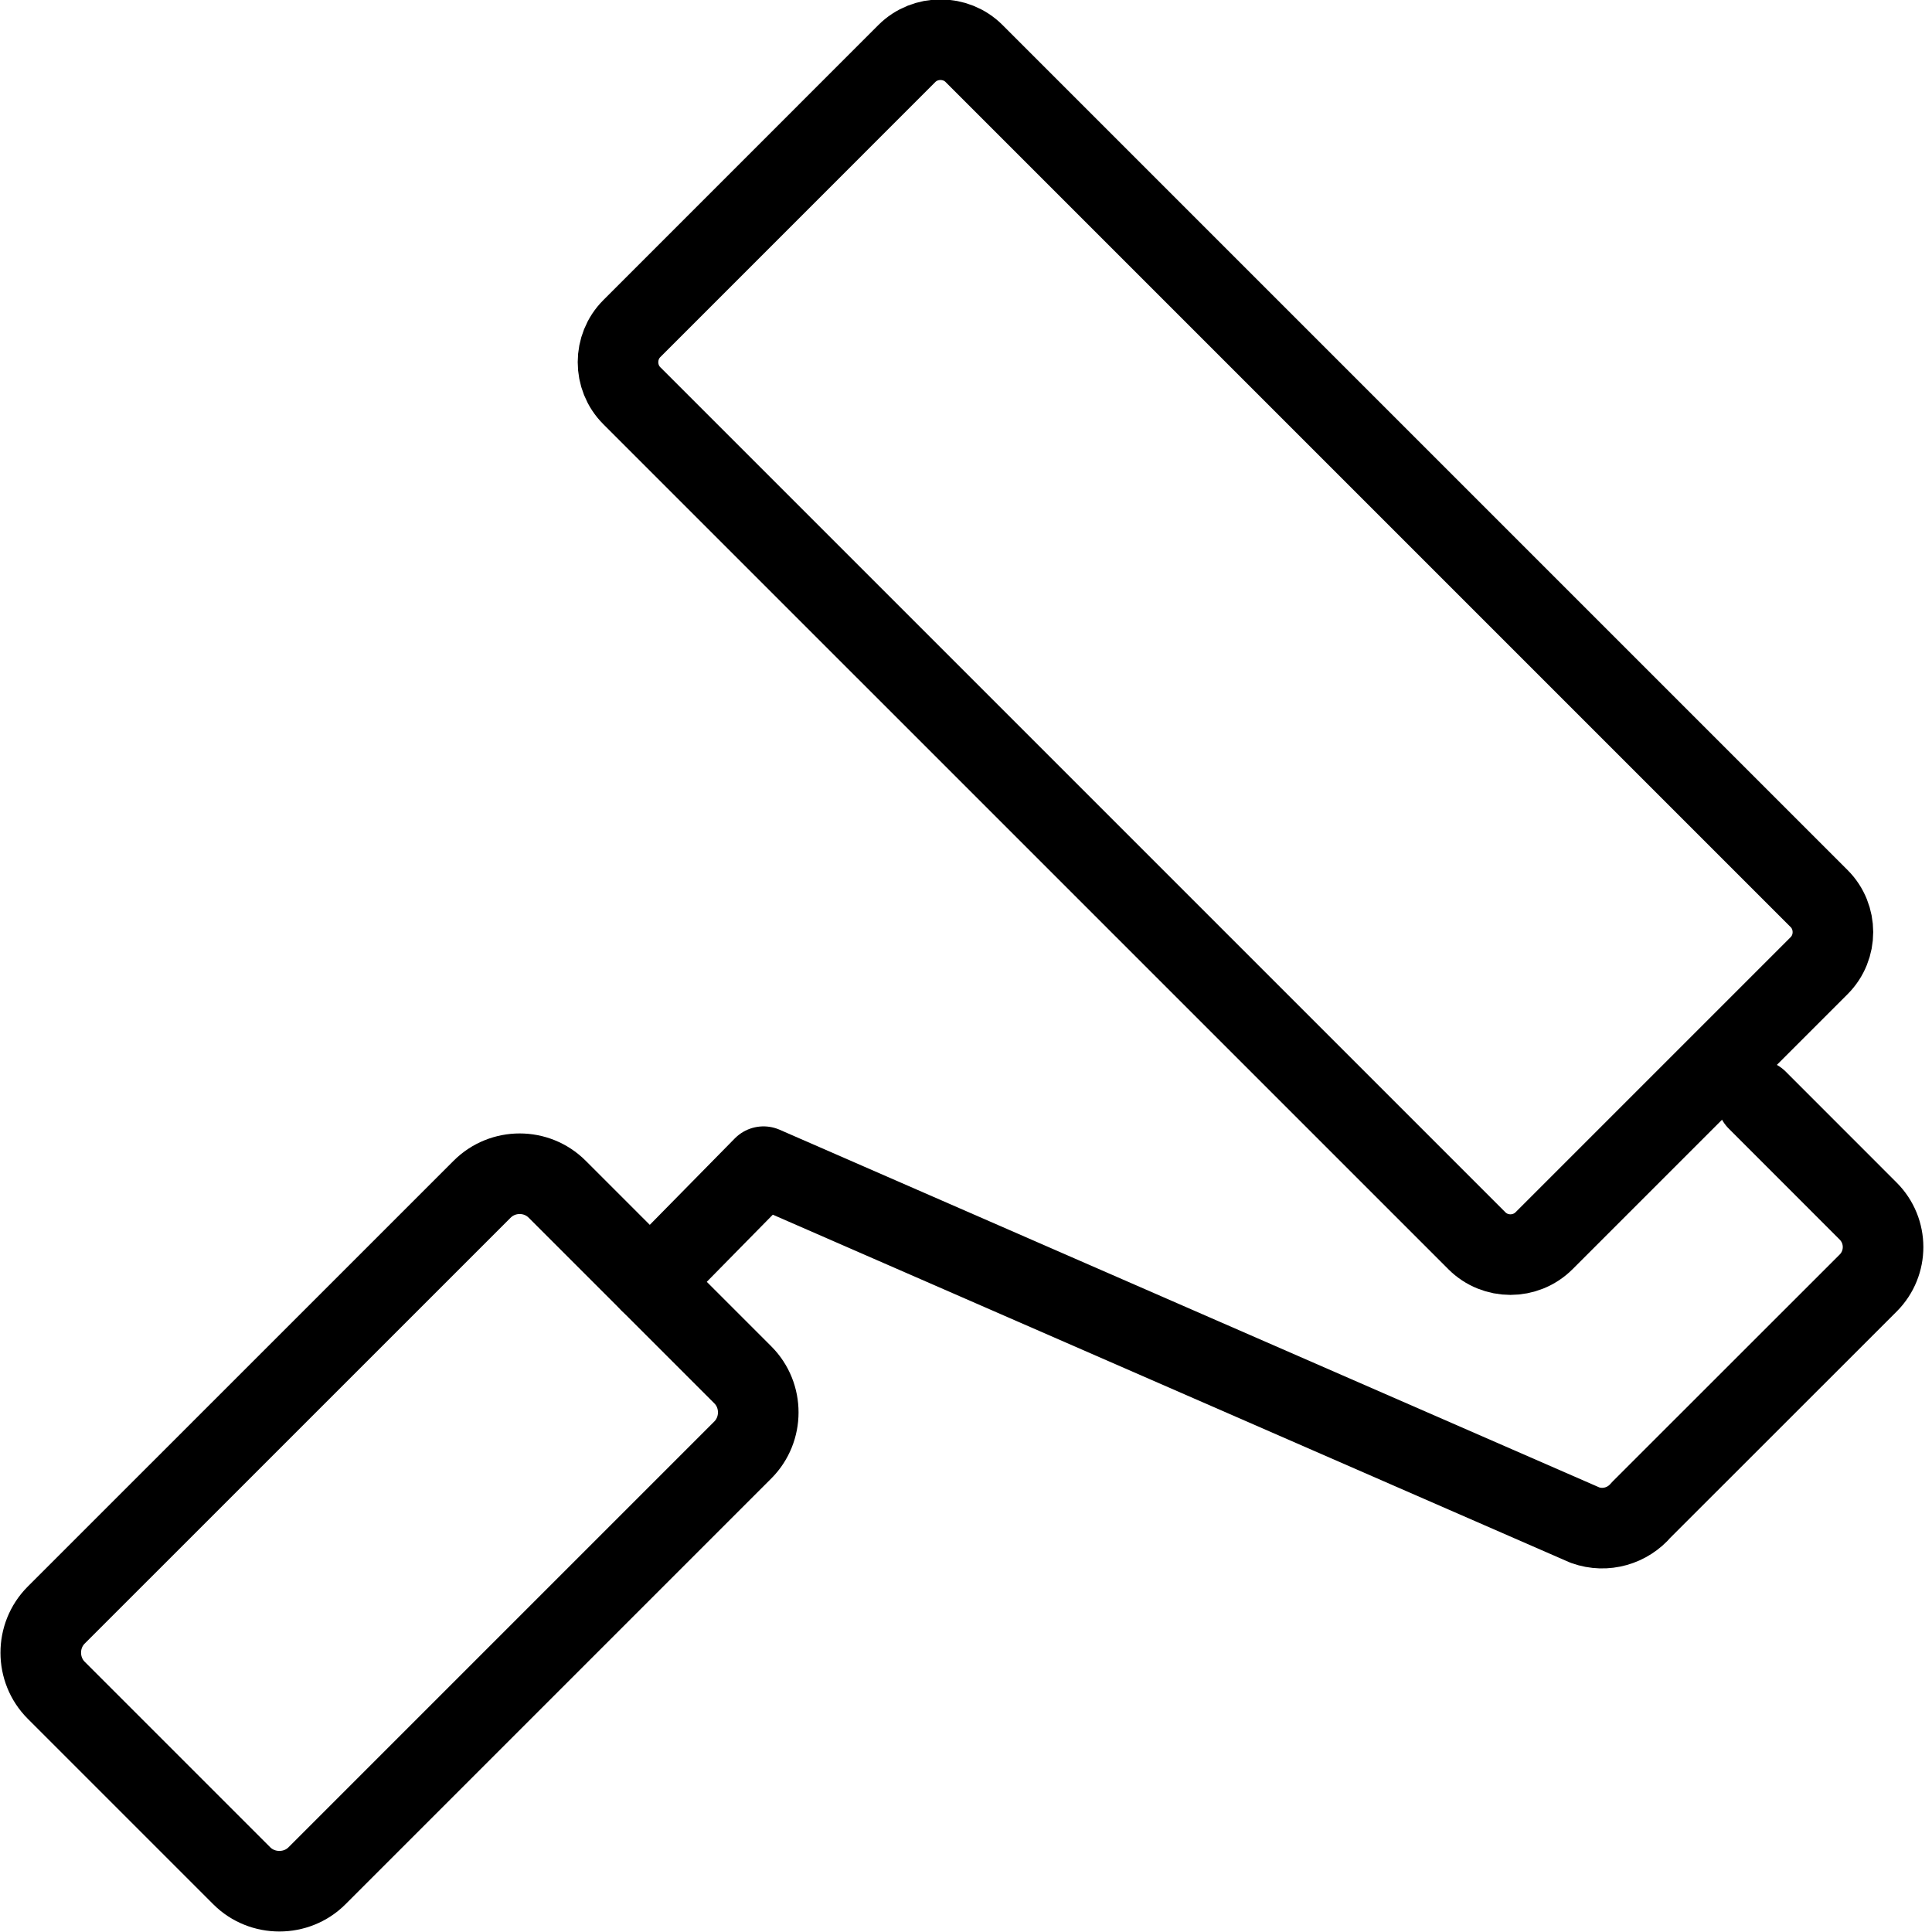
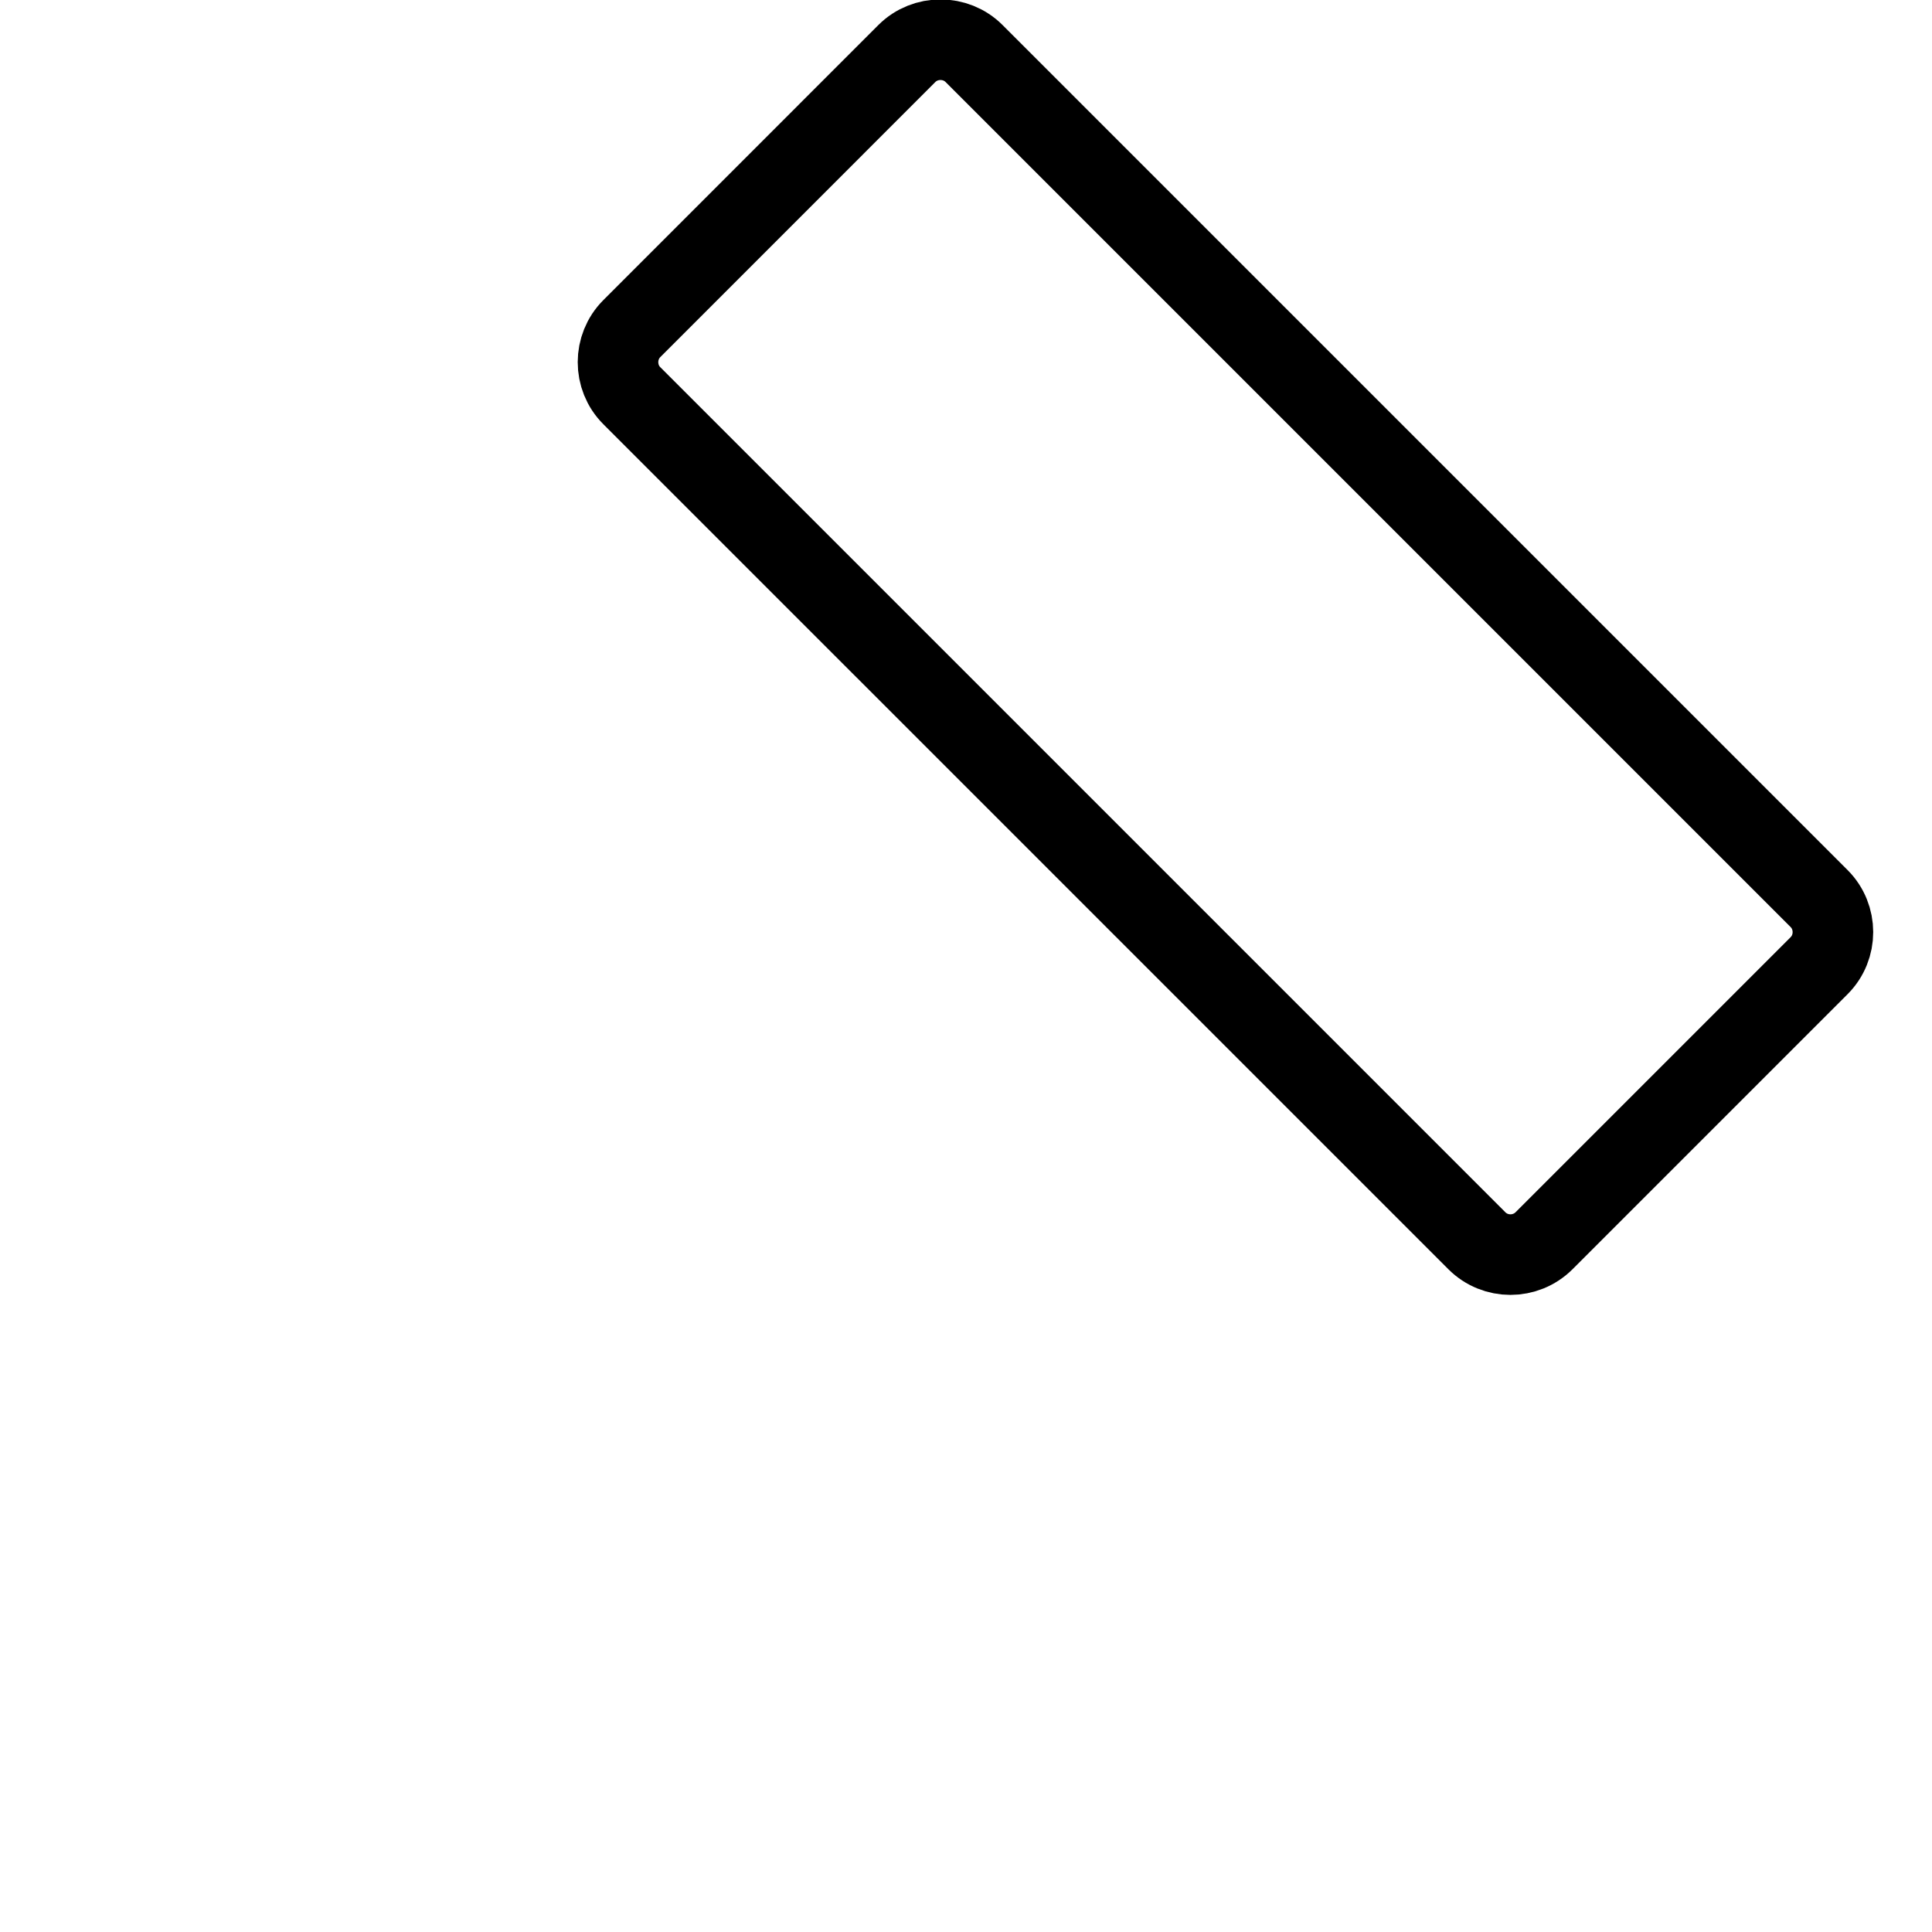
<svg xmlns="http://www.w3.org/2000/svg" xmlns:ns1="http://www.inkscape.org/namespaces/inkscape" xmlns:ns2="http://sodipodi.sourceforge.net/DTD/sodipodi-0.dtd" width="150" height="150" id="svg4336" version="1.1" ns1:version="0.48.4 r9939" ns2:docname="rolle.svg">
  <defs id="defs4338" />
  <ns2:namedview id="base" pagecolor="#ffffff" bordercolor="#666666" borderopacity="1.0" ns1:pageopacity="0.0" ns1:pageshadow="2" ns1:zoom="5.6" ns1:cx="67.447632" ns1:cy="78.788544" ns1:document-units="px" ns1:current-layer="layer1" showgrid="false" fit-margin-top="0" fit-margin-left="0" fit-margin-right="0" fit-margin-bottom="0" ns1:window-width="1631" ns1:window-height="1026" ns1:window-x="49" ns1:window-y="24" ns1:window-maximized="1" />
  <g ns1:label="Ebene 1" ns1:groupmode="layer" id="layer1" transform="translate(-427.085,-272.524)">
    <g transform="matrix(4.345,0,0,-4.345,-261.393,1137.418)" id="g3963">
-       <path d="m 170.71,175.504 1.016,-1.016 c 0.369,-0.368 0.367,-0.975 0,-1.342 l -7.61,-7.61 c -0.366,-0.366 -0.976,-0.366 -1.342,0 l -3.317,3.317 c -0.366,0.366 -0.369,0.972 0,1.342 l 7.611,7.61 c 0.369,0.369 0.973,0.369 1.341,0 l 1.016,-1.016 1.285,-1.285 z" style="fill:none;stroke:#000000;stroke-width:1.44;stroke-linecap:round;stroke-linejoin:round;stroke-miterlimit:22.926;stroke-opacity:1;stroke-dasharray:none" id="path360" ns1:connector-curvature="0" />
-       <path d="m 189.852,179.398 1.983,-1.984 c 0.354,-0.354 0.355,-0.929 0.001,-1.284 l -4.057,-4.055 c -0.238,-0.283 -0.634,-0.404 -1.002,-0.273 l -14.681,6.406 -2.028,-2.062" style="fill:none;stroke:#000000;stroke-width:1.44;stroke-linecap:round;stroke-linejoin:round;stroke-miterlimit:22.926;stroke-opacity:1;stroke-dasharray:none" id="path362" ns1:connector-curvature="0" />
      <g id="g364" transform="matrix(1.35e-7,-0.1,0.1,1.35e-7,0,0)">
        <path d="m -1829.99,1909.58 -151,-151 c -3.28,-3.28 -3.28,-8.71 0,-12 l 49.16,-49.15 c 3.28,-3.28 8.7,-3.3 11.99,0 l 151,151 c 3.3,3.3 3.3,8.69 0,12 l -49.15,49.15 c -3.3,3.3 -8.71,3.29 -12,0 z" style="fill:none;stroke:#000000;stroke-width:14.399;stroke-linecap:round;stroke-linejoin:round;stroke-miterlimit:22.926;stroke-opacity:1;stroke-dasharray:none" id="path366" ns1:connector-curvature="0" />
      </g>
    </g>
  </g>
</svg>